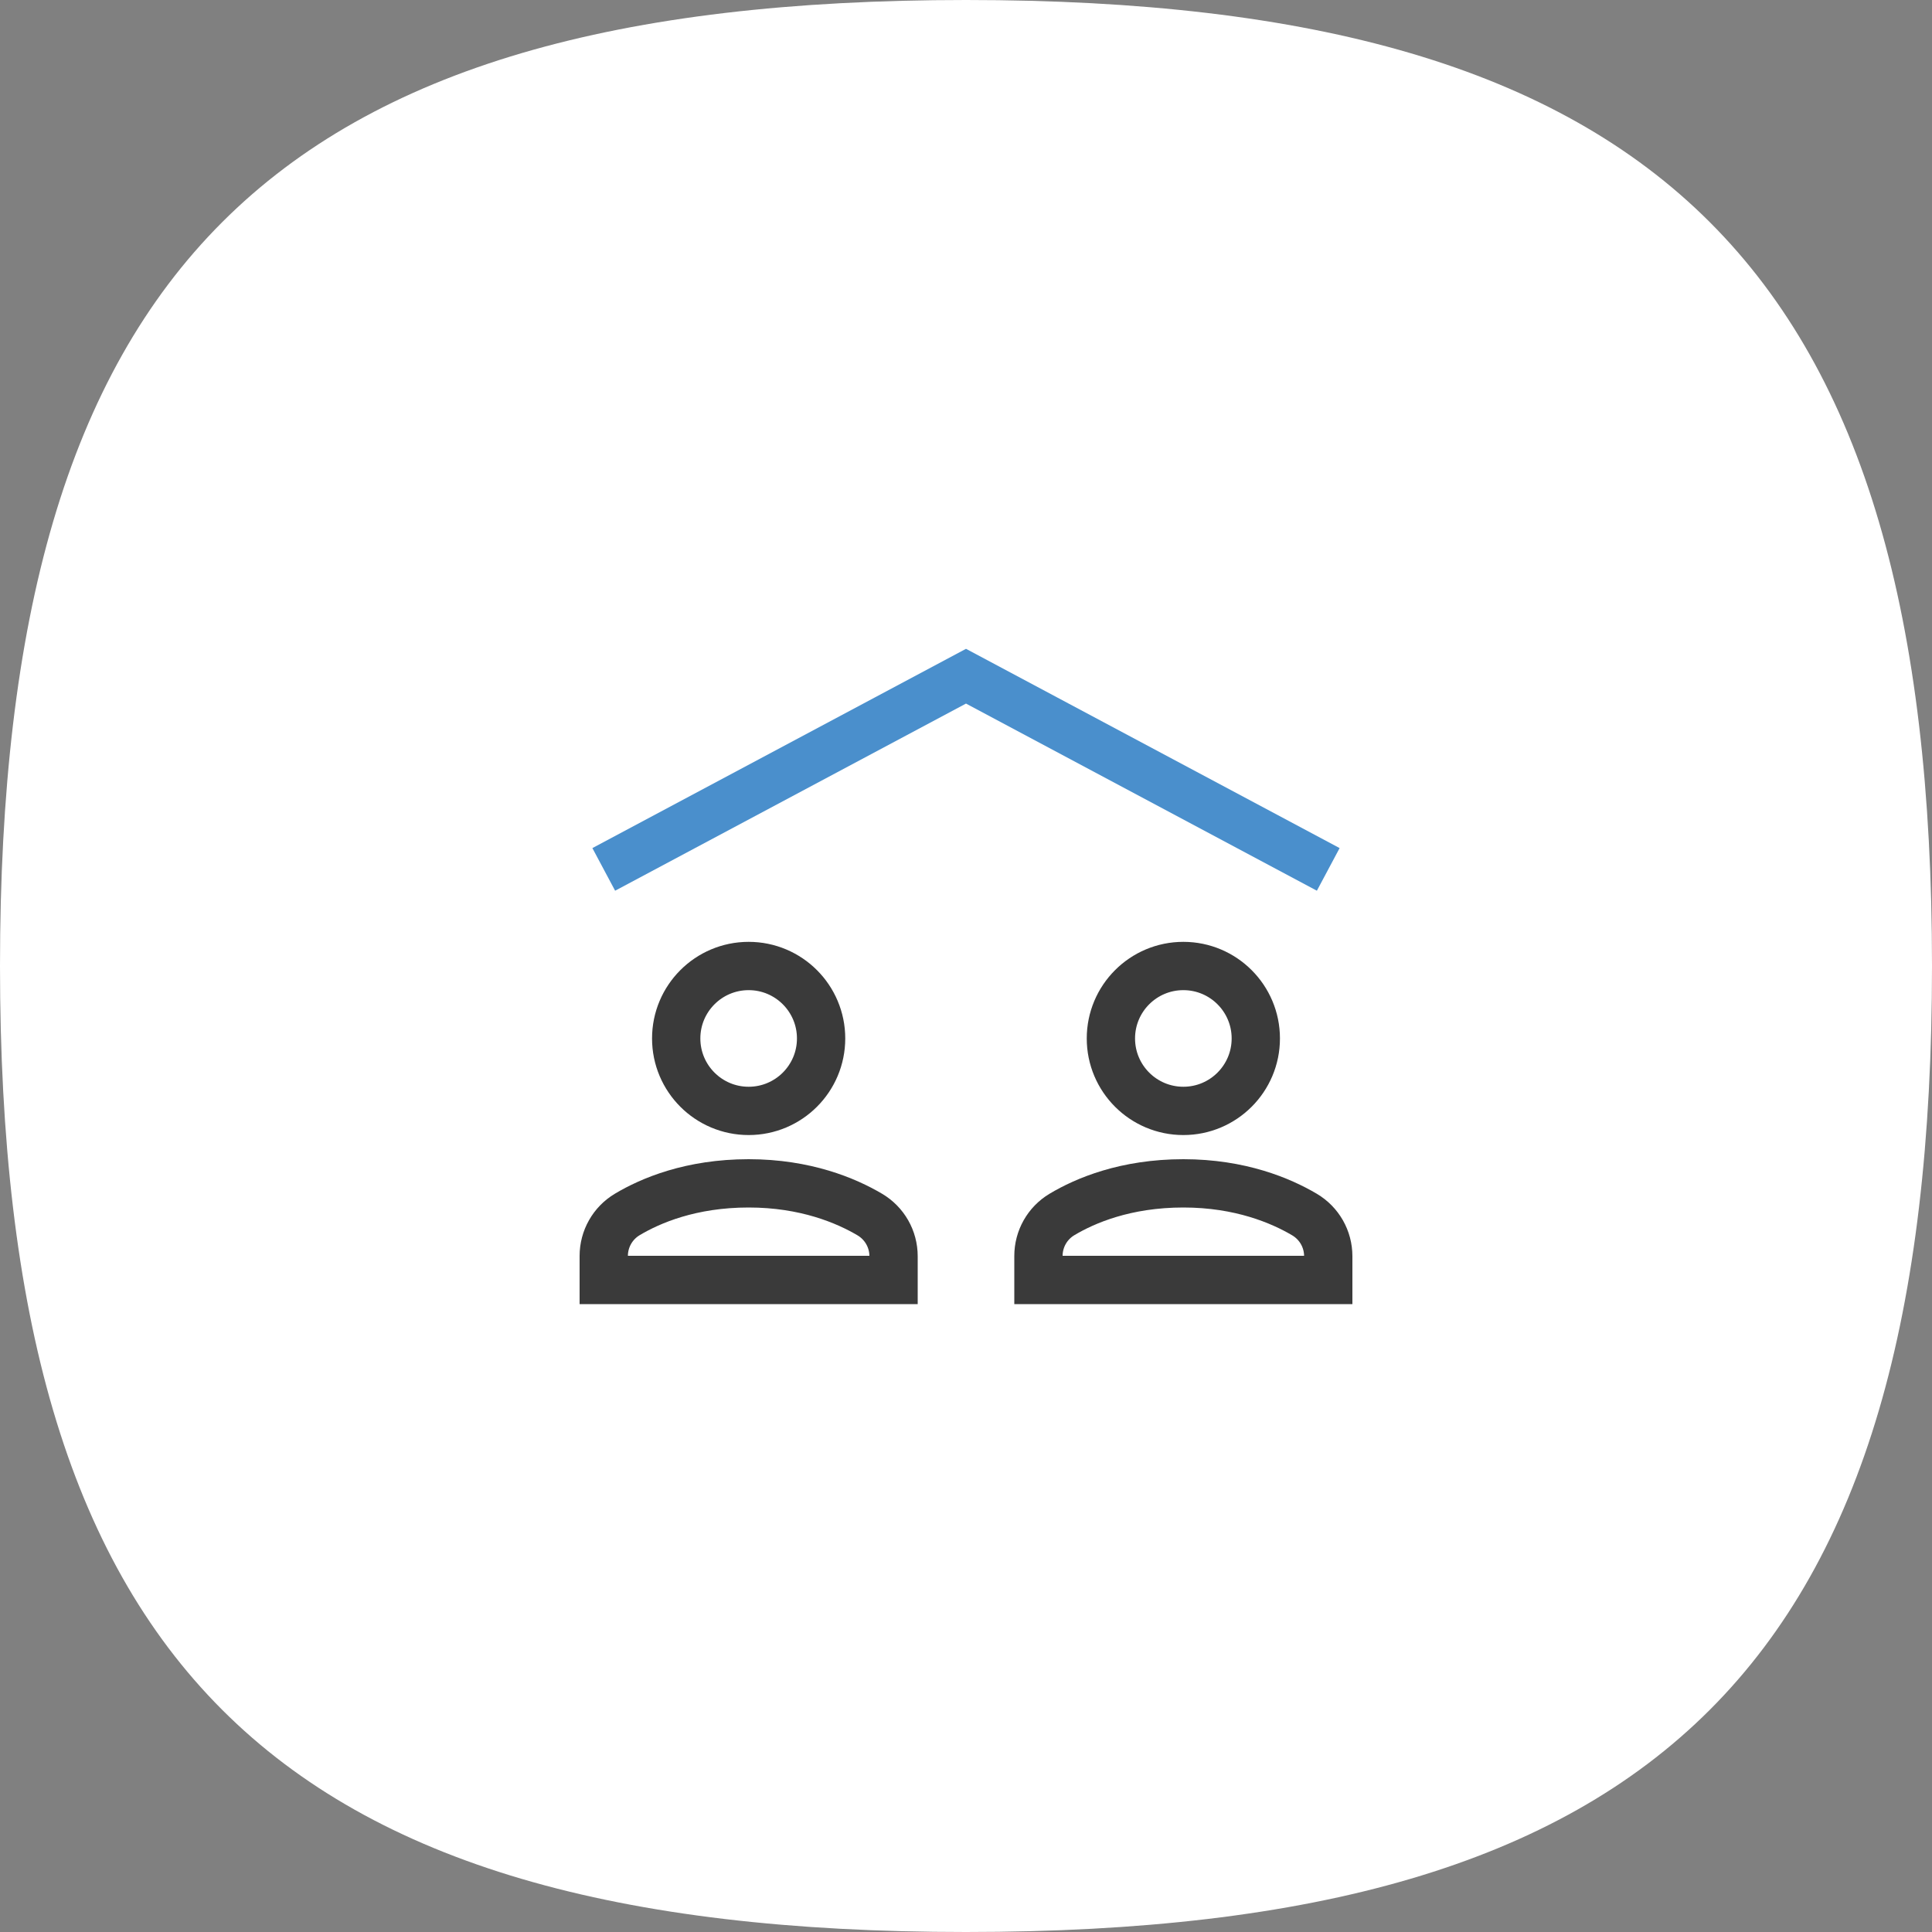
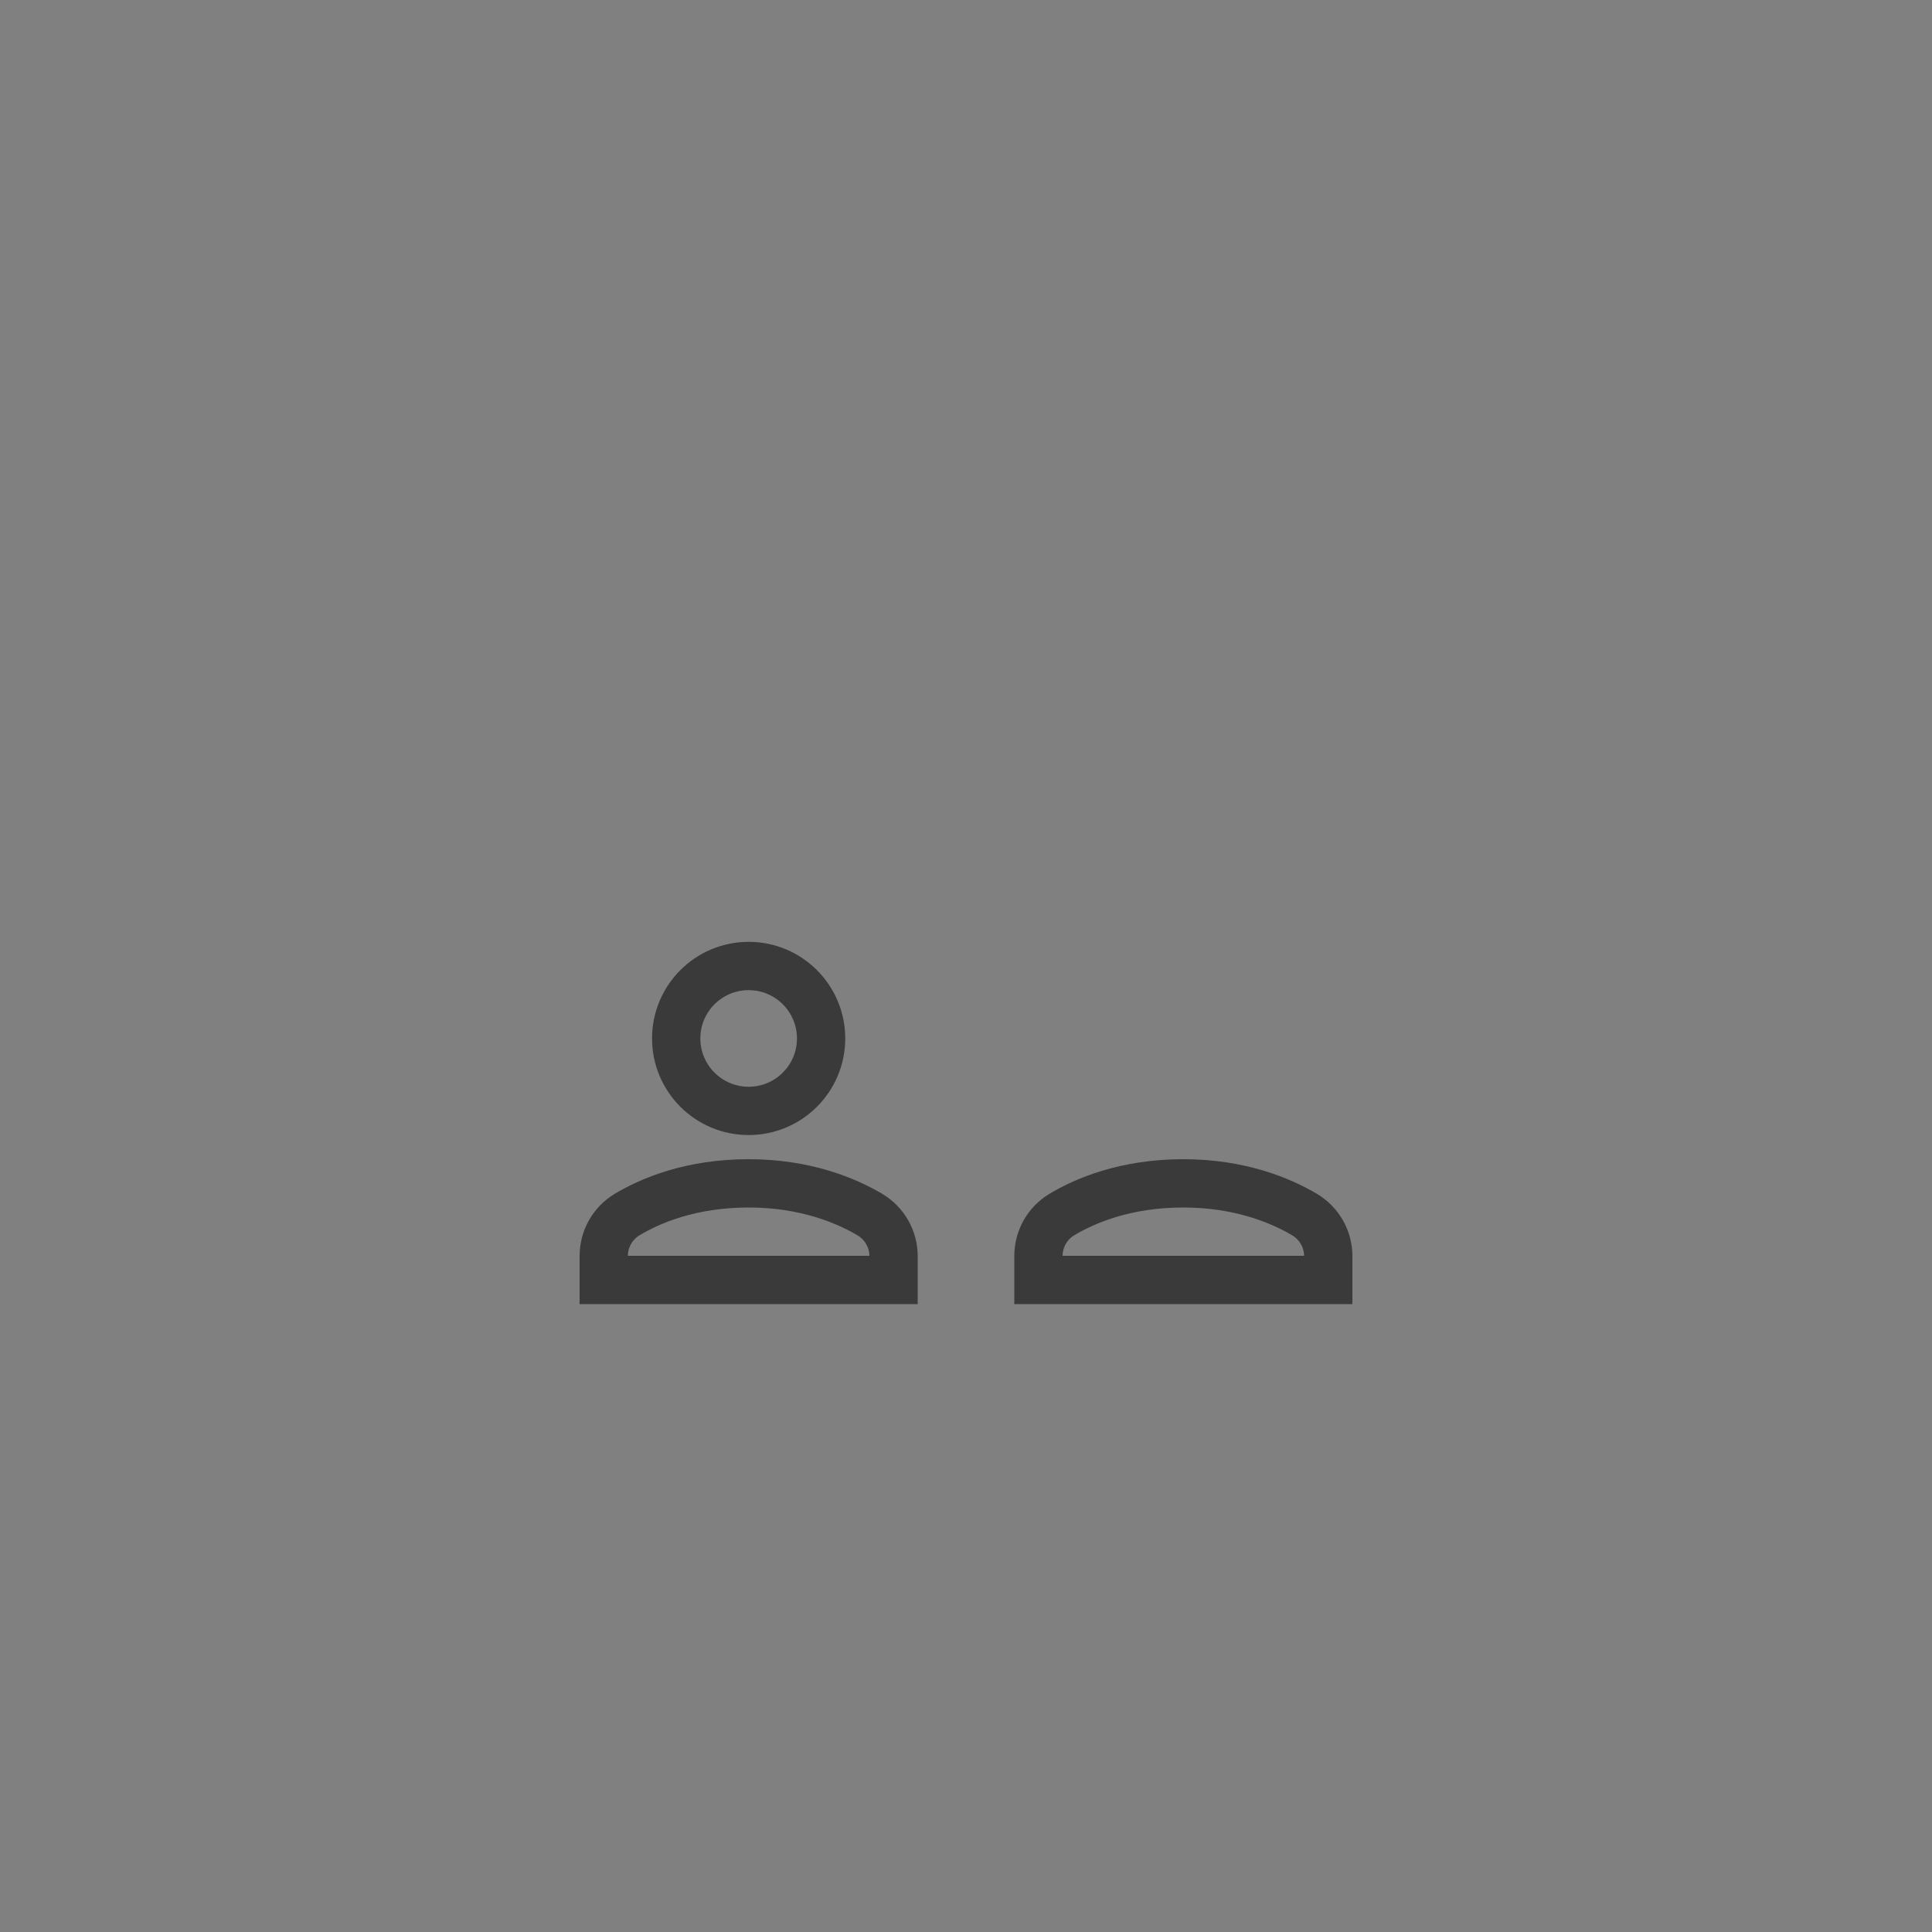
<svg xmlns="http://www.w3.org/2000/svg" width="80" height="80" viewBox="0 0 80 80" fill="none">
  <rect x="0" y="0" width="80" height="80" fill="#808080" stroke="none" />
-   <path d="M40 0C68.8 0 80 11.2 80 40C80 68.8 68.8 80 40 80C11.2 80 0 68.8 0 40C0 11.2 11.2 0 40 0Z" fill="white" />
-   <path d="M25 36L40 28L55 36" stroke="#4A8FCC" stroke-width="2" stroke-miterlimit="10" />
-   <path d="M49 46C50.657 46 52 44.657 52 43C52 41.343 50.657 40 49 40C47.343 40 46 41.343 46 43C46 44.657 47.343 46 49 46Z" stroke="#3A3A3A" stroke-width="2" stroke-miterlimit="10" stroke-linecap="square" />
  <path d="M31 46C32.657 46 34 44.657 34 43C34 41.343 32.657 40 31 40C29.343 40 28 41.343 28 43C28 44.657 29.343 46 31 46Z" stroke="#3A3A3A" stroke-width="2" stroke-miterlimit="10" stroke-linecap="square" />
  <path d="M37 53V52.017C37 51.307 36.628 50.654 36.017 50.292C35.044 49.717 33.358 49 31 49C28.612 49 26.936 49.713 25.974 50.288C25.368 50.65 25 51.301 25 52.007V53H37Z" stroke="#3A3A3A" stroke-width="2" stroke-miterlimit="10" stroke-linecap="square" />
  <path d="M55 53V52.017C55 51.307 54.628 50.654 54.017 50.292C53.044 49.717 51.358 49 49 49C46.612 49 44.936 49.713 43.974 50.288C43.368 50.65 43 51.301 43 52.007V53H55Z" stroke="#3A3A3A" stroke-width="2" stroke-miterlimit="10" stroke-linecap="square" />
</svg>